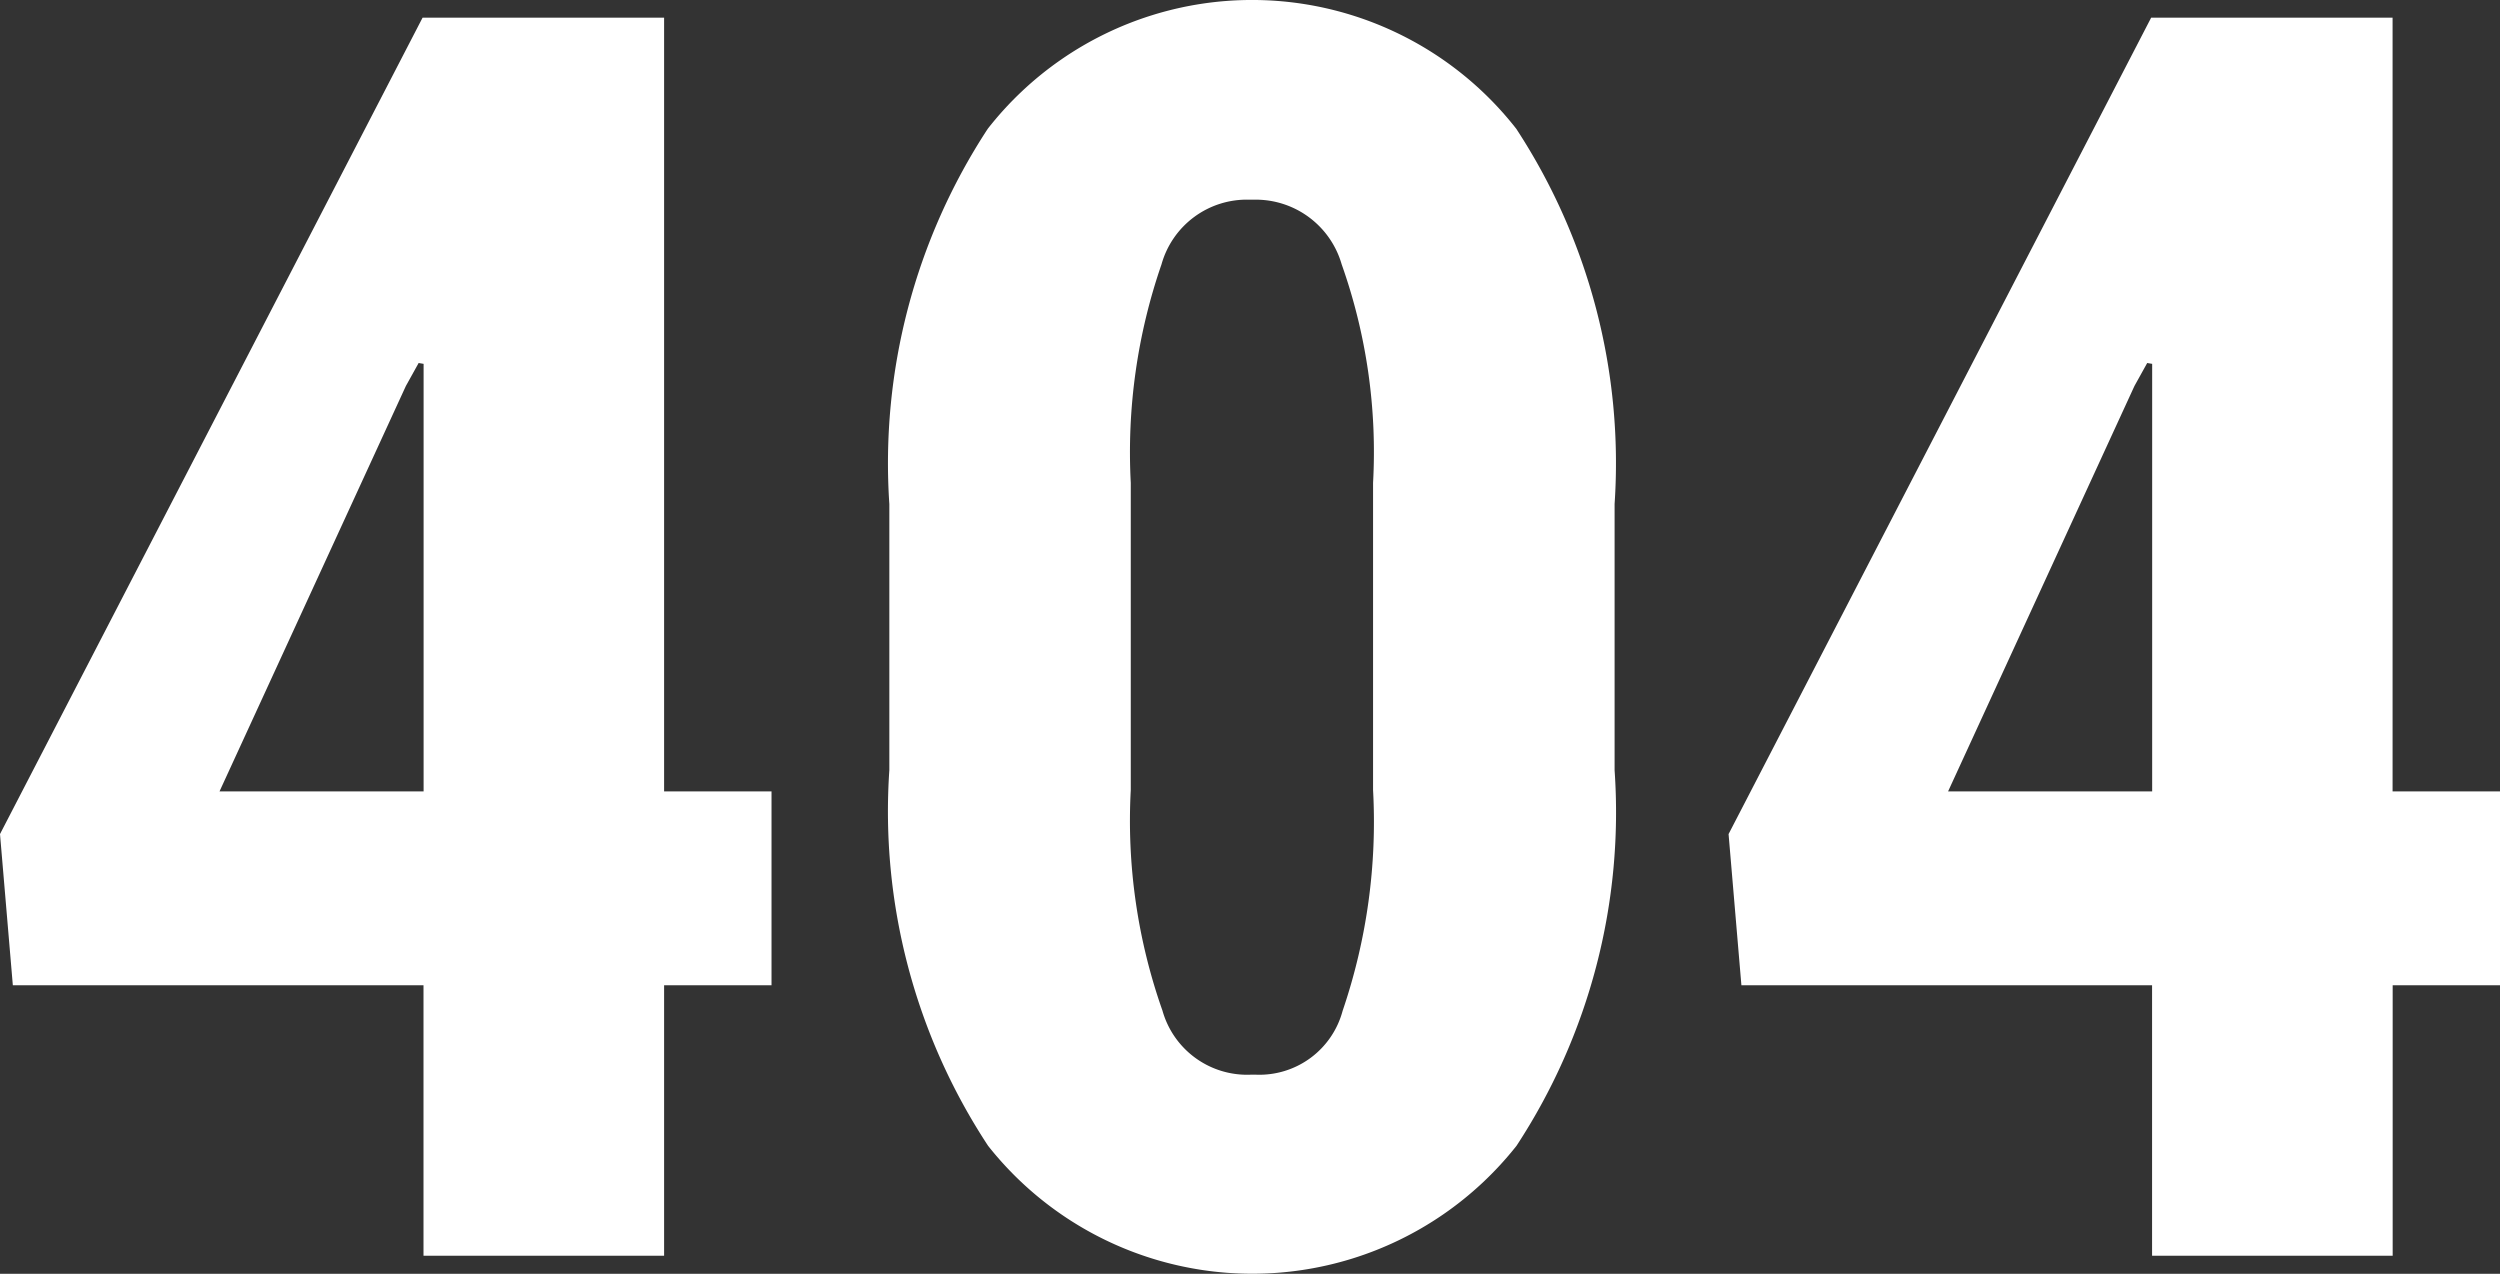
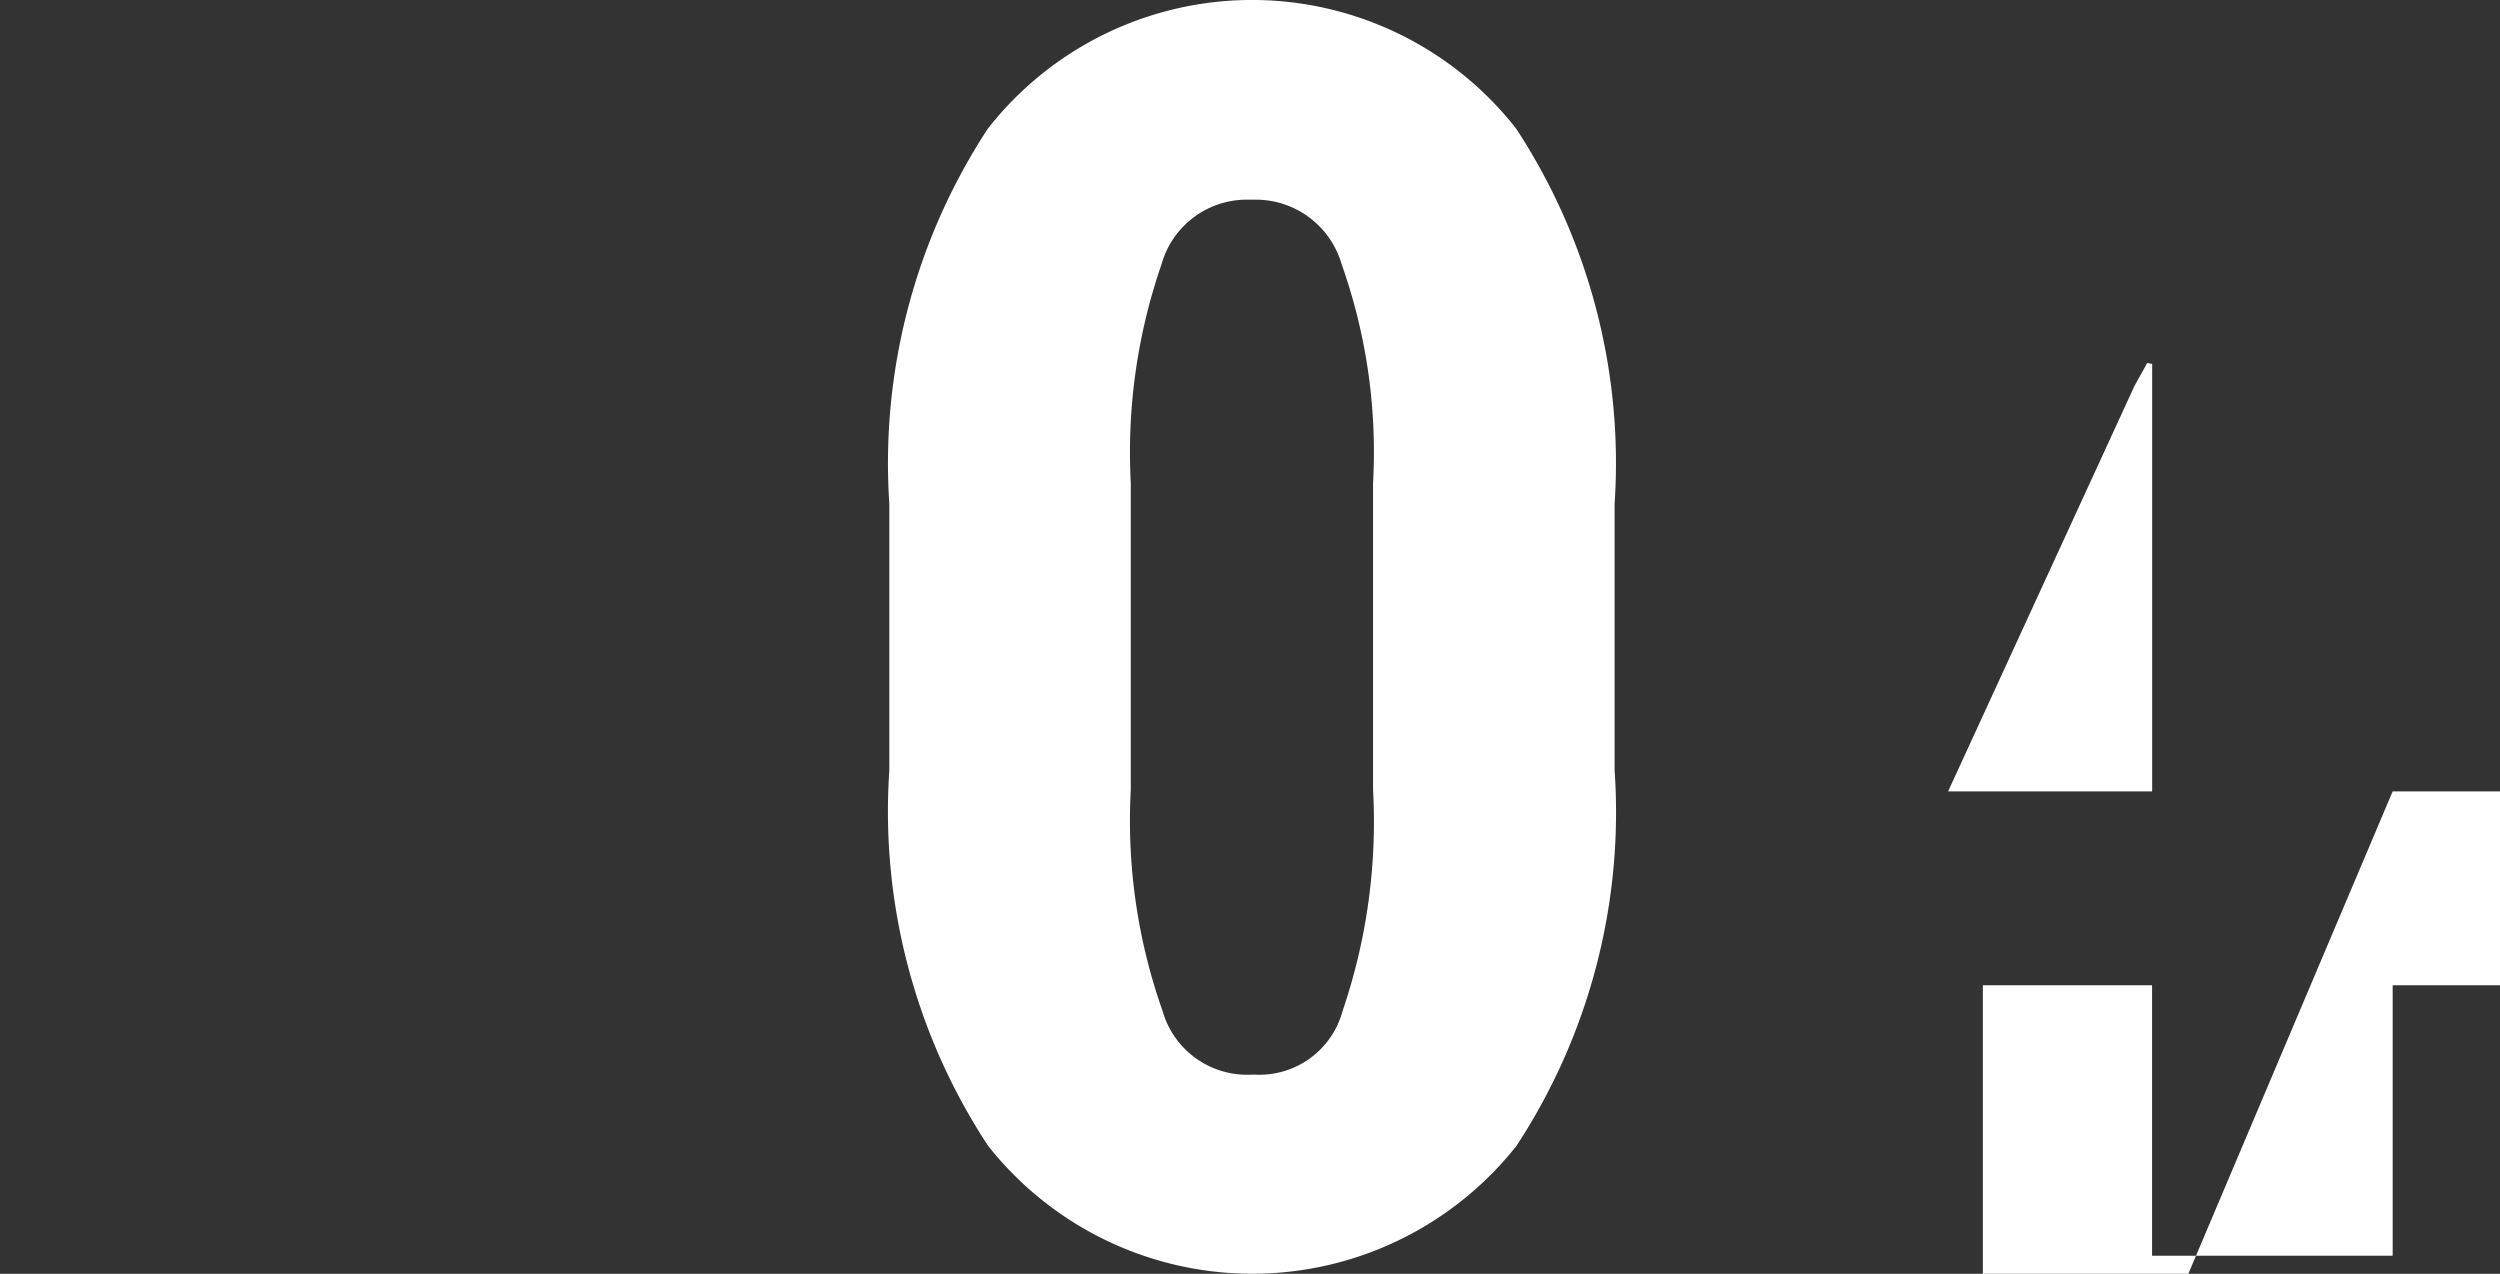
<svg xmlns="http://www.w3.org/2000/svg" id="Layer_1" data-name="Layer 1" viewBox="0 0 26.694 13.601">
  <rect x="0" y="0" width="26.694" height="13.601" fill="#333333" stroke="none" />
  <defs>
    <style>.cls-1{fill:#ffffff;}</style>
  </defs>
  <title>404</title>
-   <path class="cls-1" d="M84.687,46.503h1.147v2.07H84.687v2.888H82.118V48.573H77.733l-0.137-1.614,4.512-8.717h2.578v8.262h0Zm-4.747,0h2.179V41.938l-0.053-.009-0.136.245-1.99,4.329h0Z" transform="translate(-59.139 -38.053)" />
+   <path class="cls-1" d="M84.687,46.503h1.147v2.07H84.687v2.888H82.118V48.573H77.733h2.578v8.262h0Zm-4.747,0h2.179V41.938l-0.053-.009-0.136.245-1.99,4.329h0Z" transform="translate(-59.139 -38.053)" />
  <path class="cls-1" d="M76.379,46.277a6.497,6.497,0,0,1-1.047,4.01,3.596,3.596,0,0,1-5.643,0,6.494,6.494,0,0,1-1.054-4.01V43.435a6.515,6.515,0,0,1,1.051-4.007,3.582,3.582,0,0,1,5.643,0,6.518,6.518,0,0,1,1.05,4.007v2.841h0ZM73.8,43.209a6,6,0,0,0-.335-2.333,0.955,0.955,0,0,0-.936-0.691H72.477a0.946,0.946,0,0,0-.936.691,6.147,6.147,0,0,0-.328,2.333v3.279a6.092,6.092,0,0,0,.338,2.355,0.939,0.939,0,0,0,.945.685h0.052a0.92,0.92,0,0,0,.927-0.682A6.251,6.251,0,0,0,73.8,46.488V43.209h0Z" transform="translate(-59.139 -38.053)" />
-   <path class="cls-1" d="M66.23,46.503h1.147v2.07H66.23v2.888H63.661V48.573H59.276l-0.137-1.614,4.512-8.717H66.23v8.262h0Zm-4.747,0h2.179V41.938l-0.053-.009-0.136.245-1.99,4.329h0Z" transform="translate(-59.139 -38.053)" />
</svg>